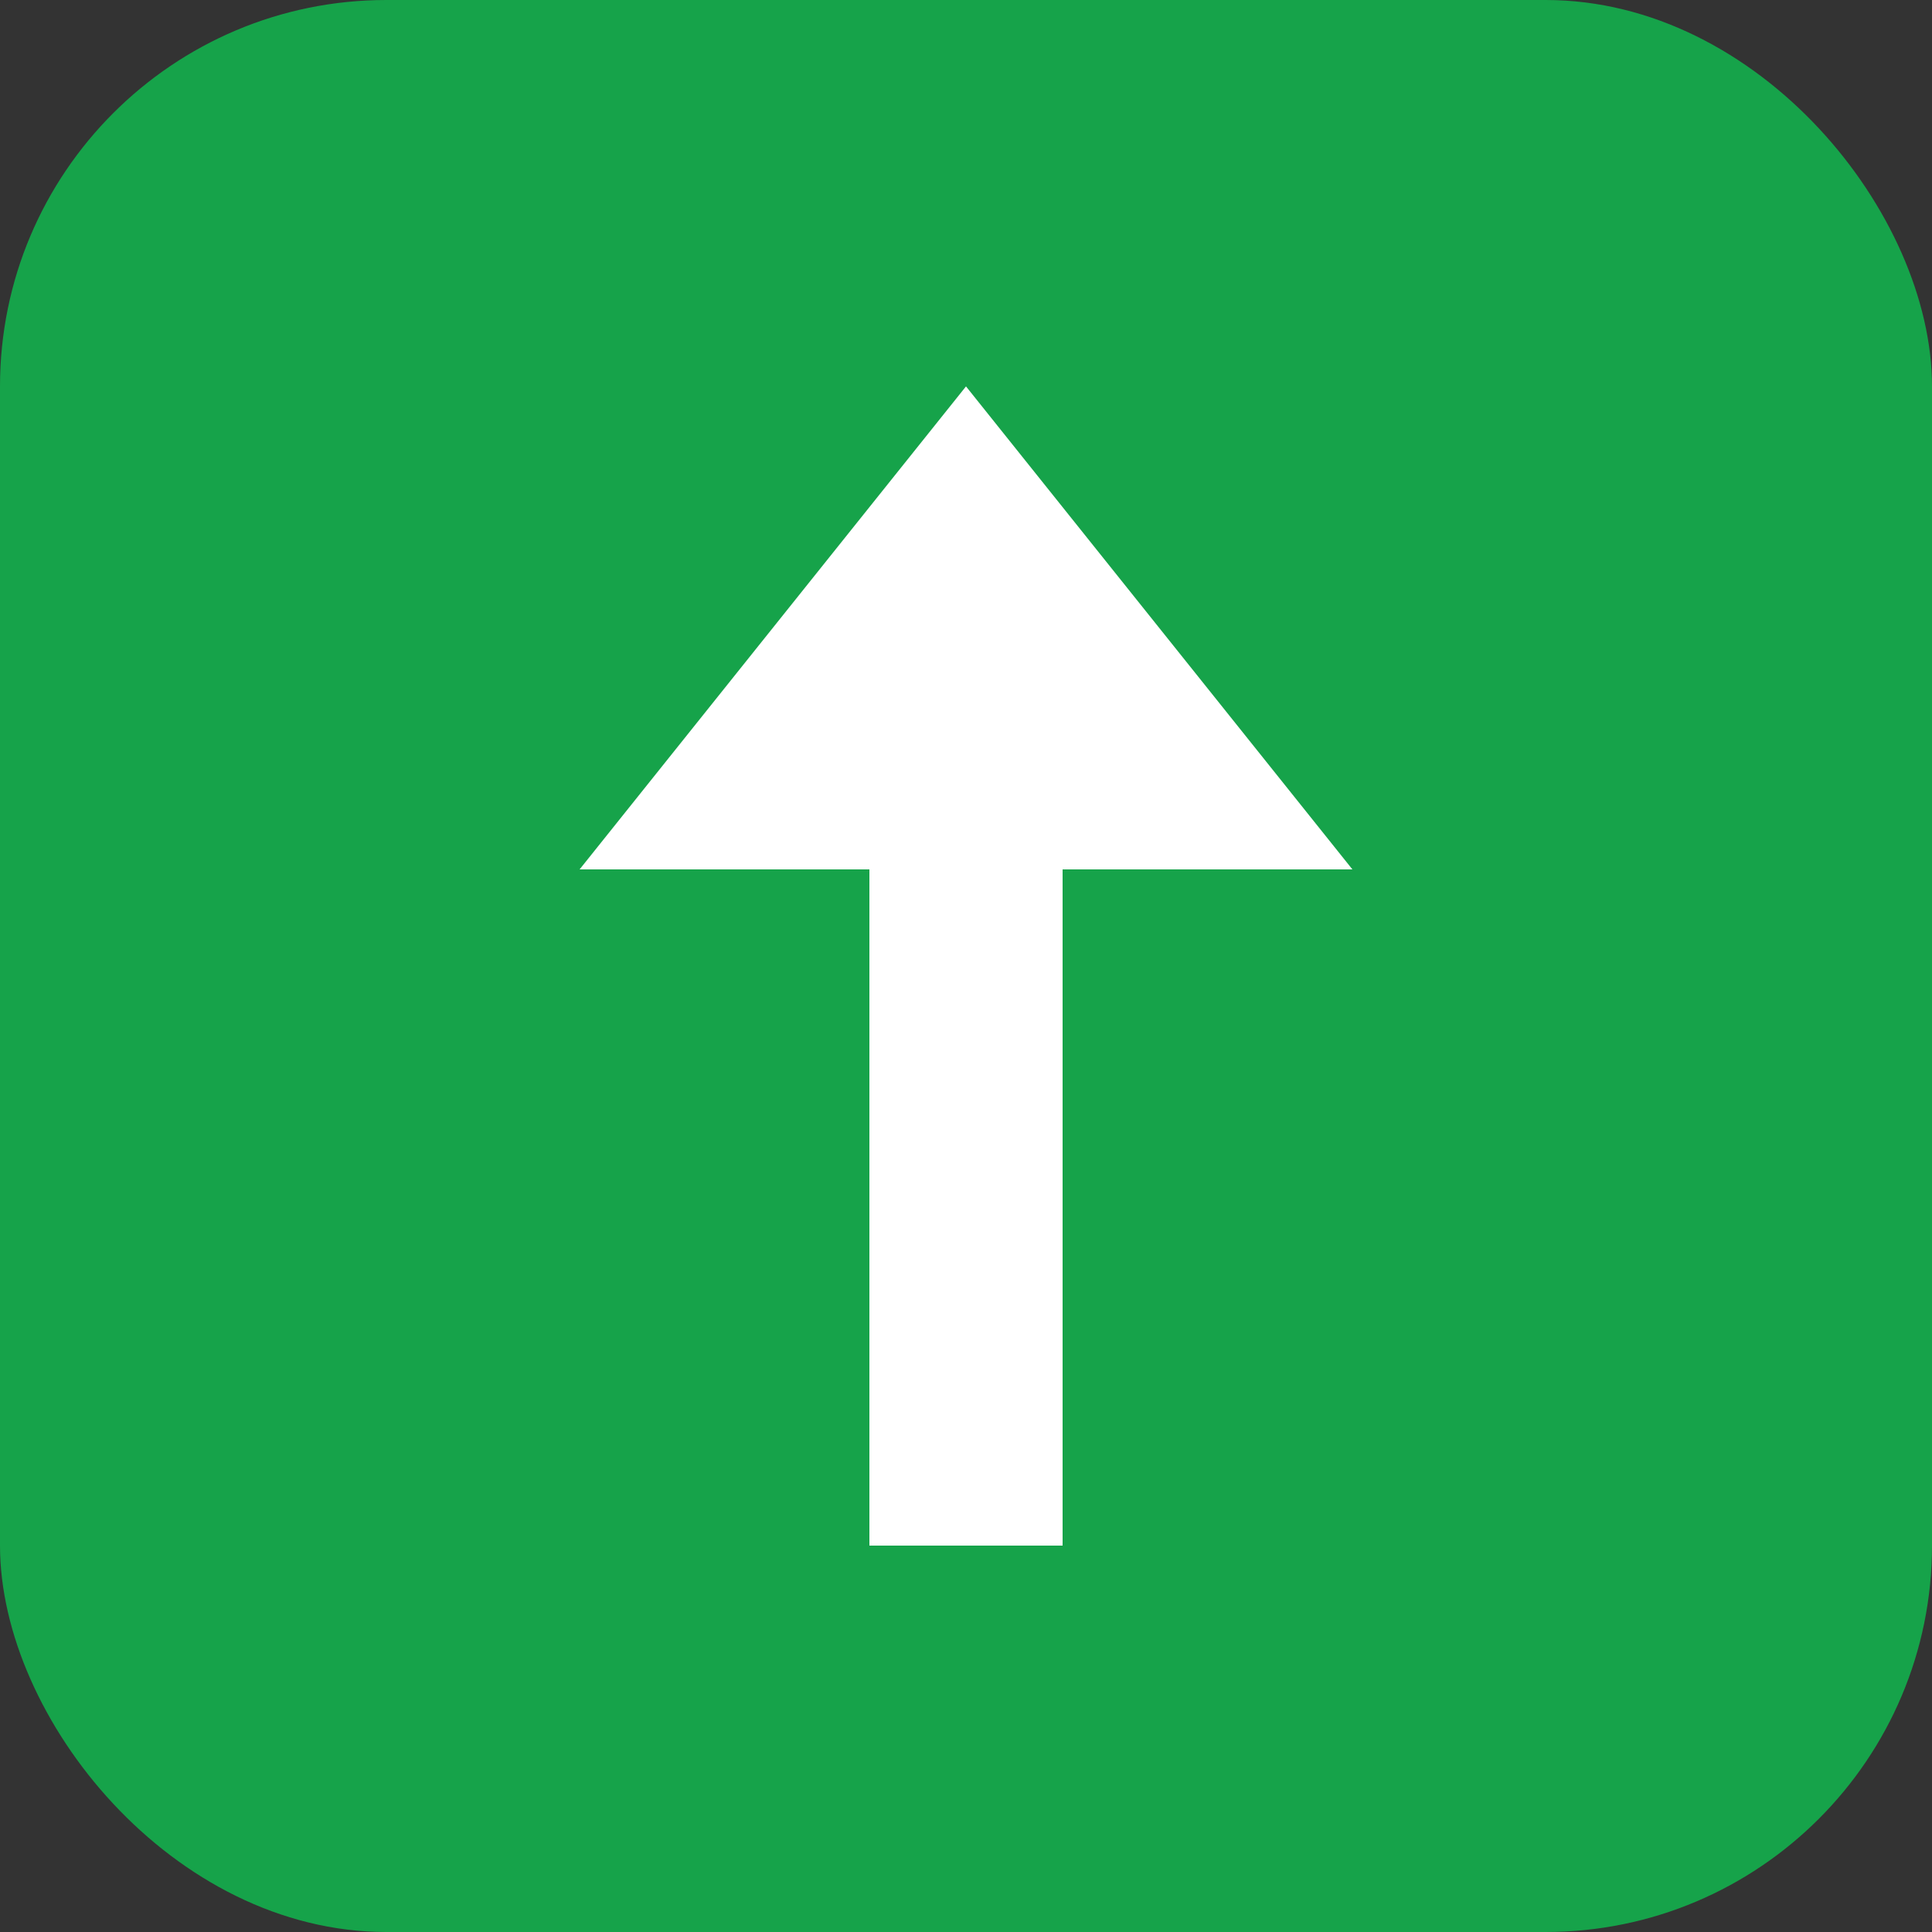
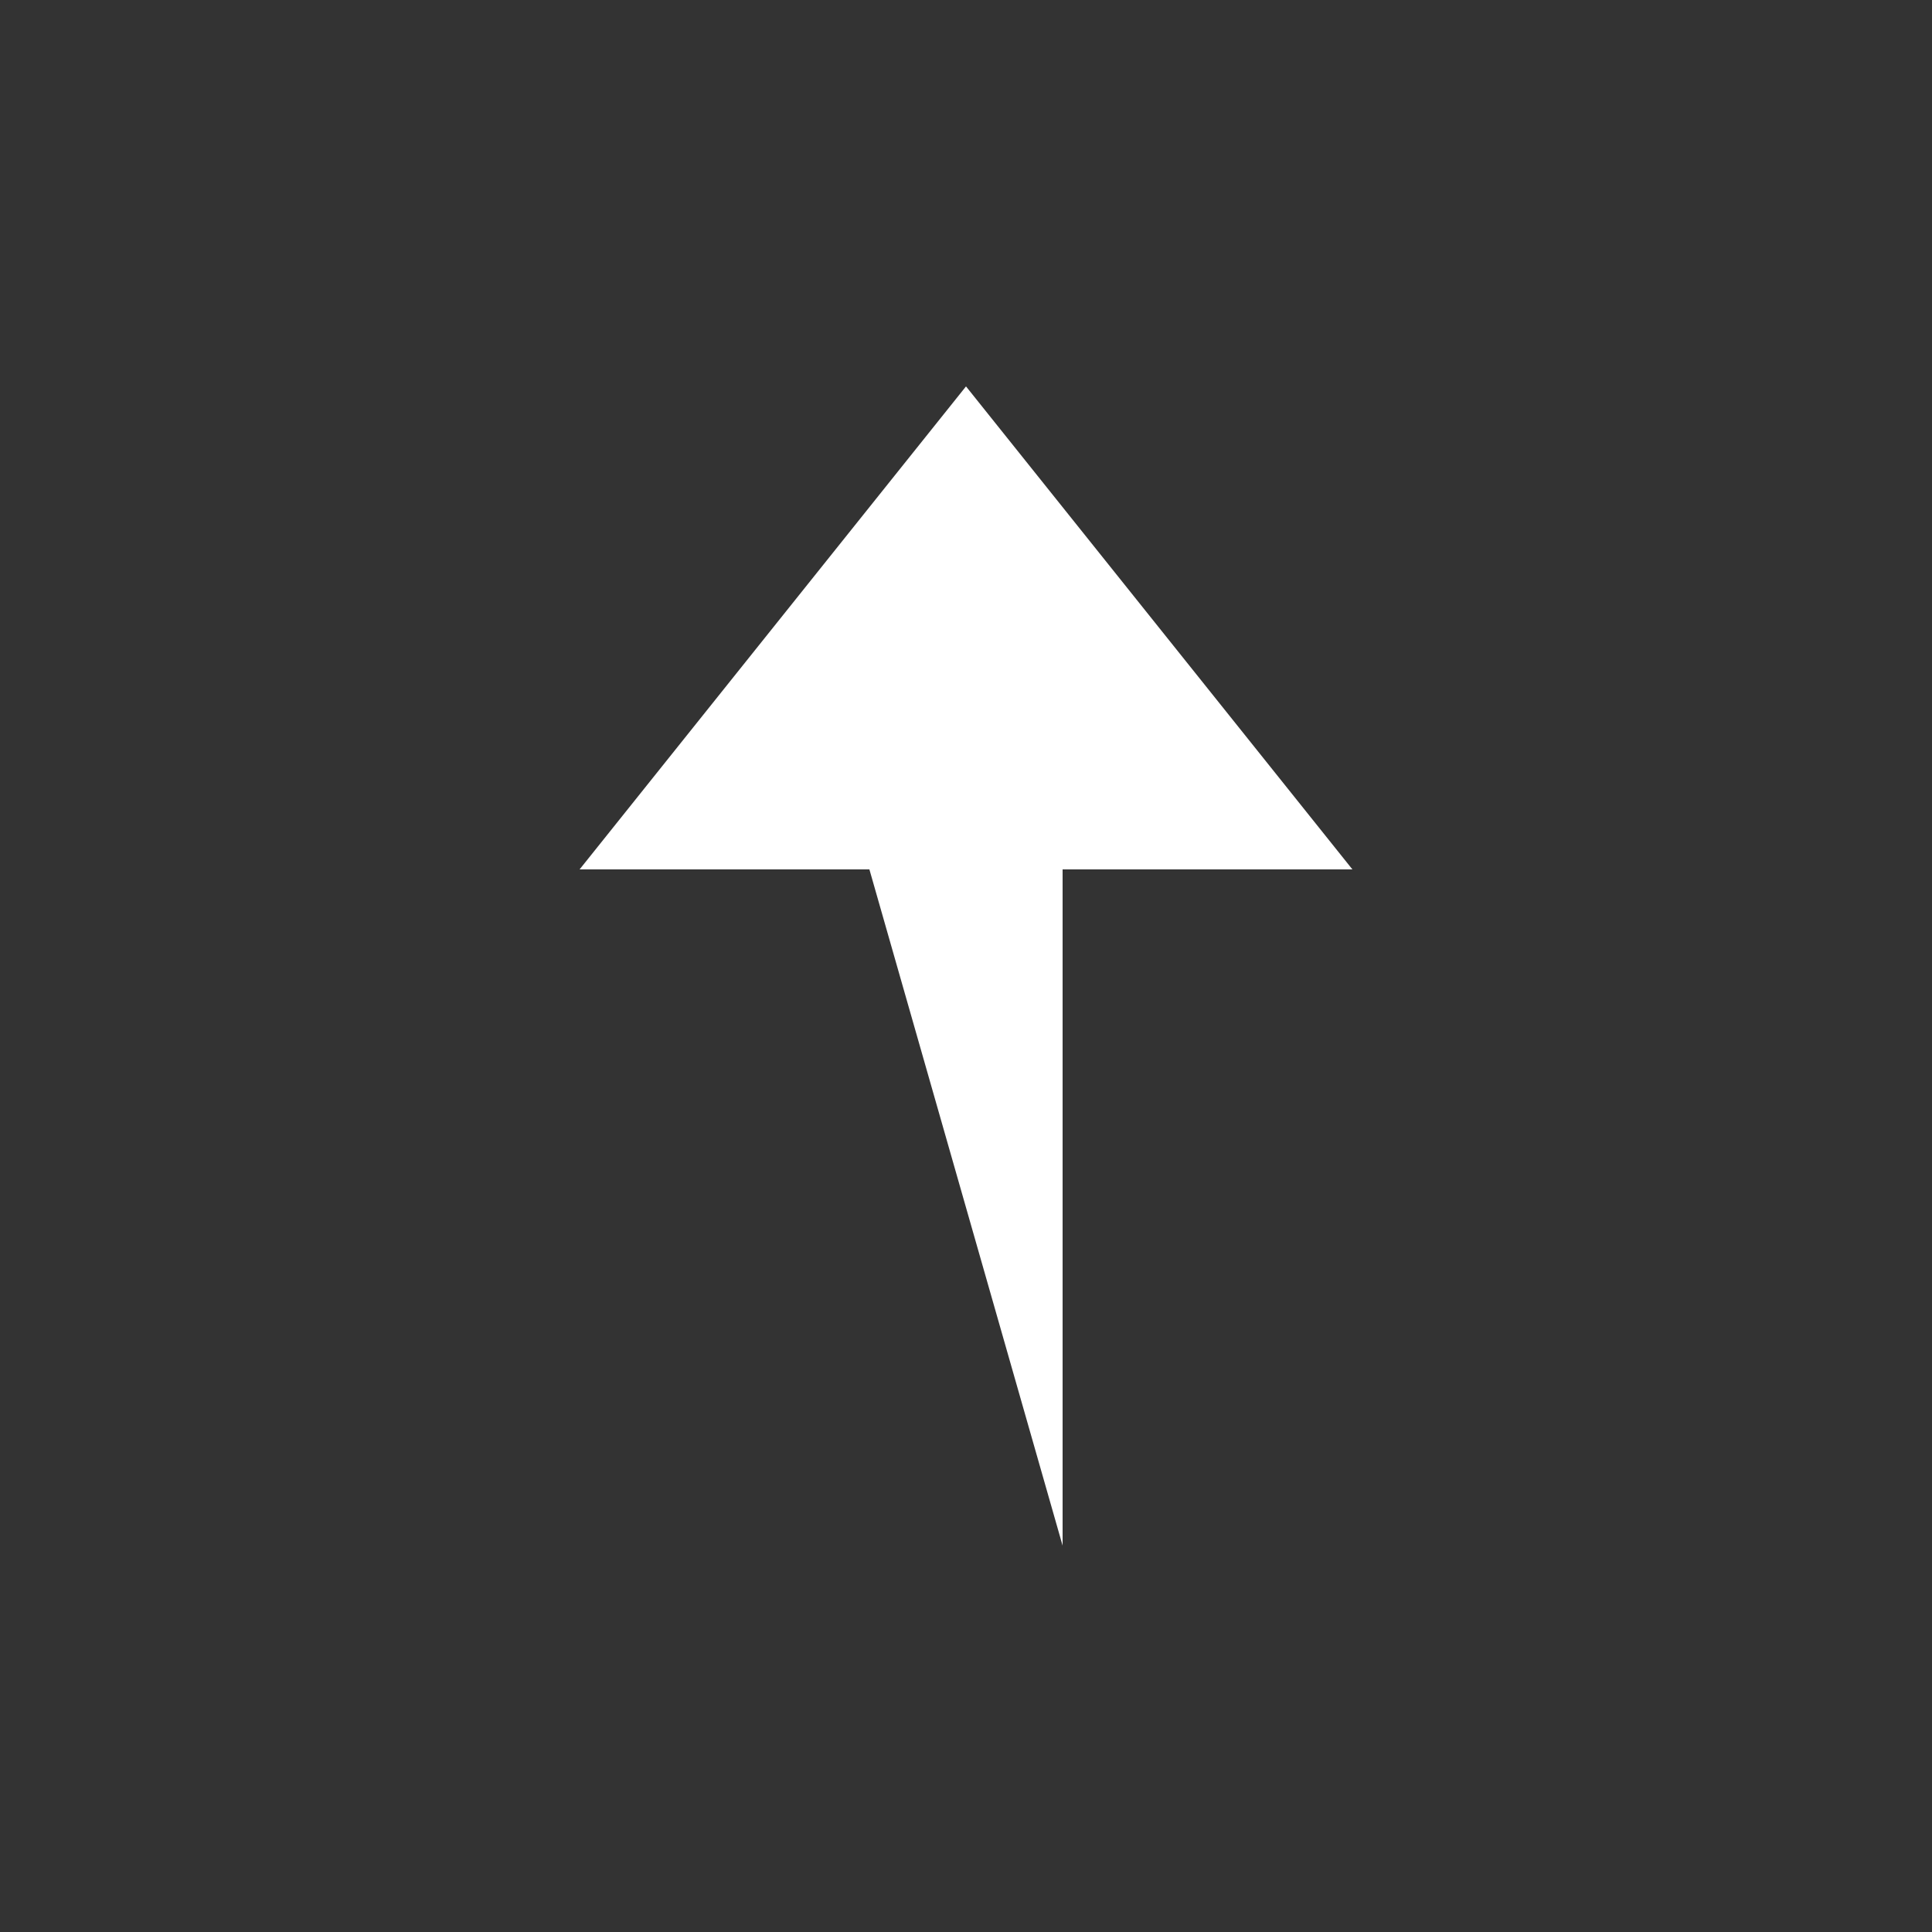
<svg xmlns="http://www.w3.org/2000/svg" viewBox="0 0 100 100">
  <rect x="0" y="0" width="100" height="100" fill="#333333" stroke="none" />
-   <rect width="100" height="100" rx="20" fill="#16a34a" />
-   <path d="M50 20 L70 45 L55 45 L55 80 L45 80 L45 45 L30 45 Z" fill="white" />
+   <path d="M50 20 L70 45 L55 45 L55 80 L45 45 L30 45 Z" fill="white" />
</svg>